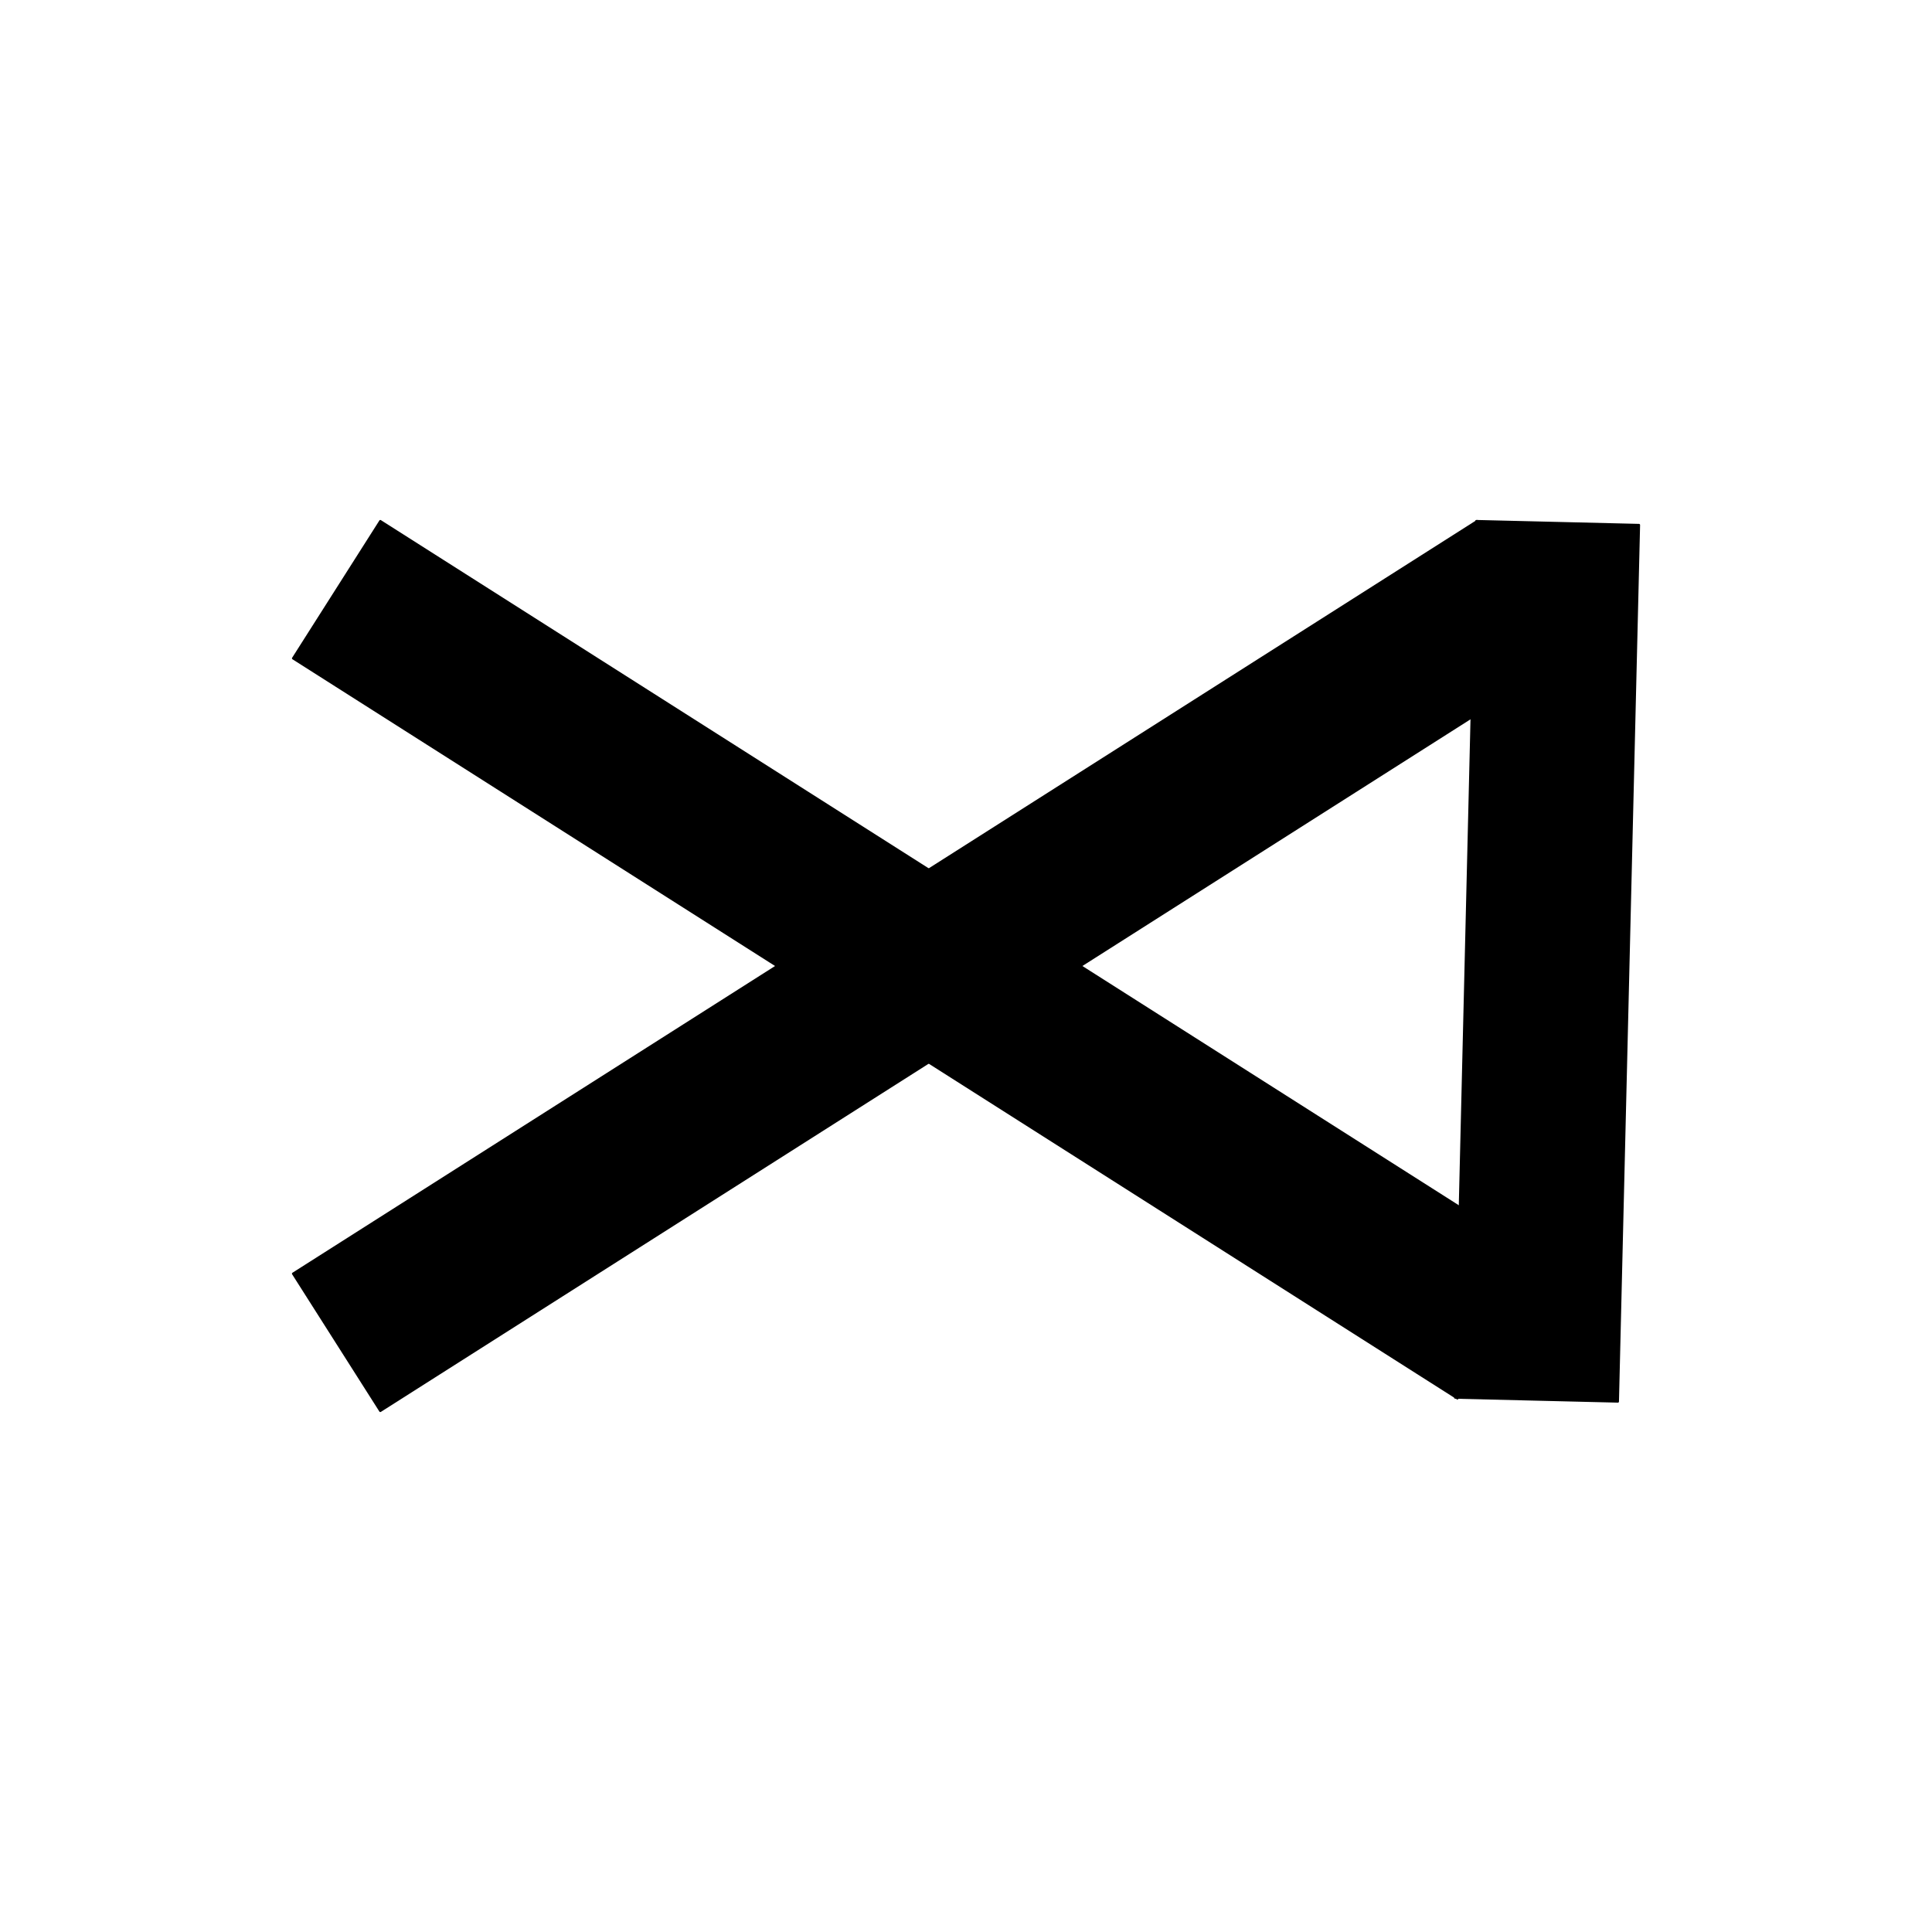
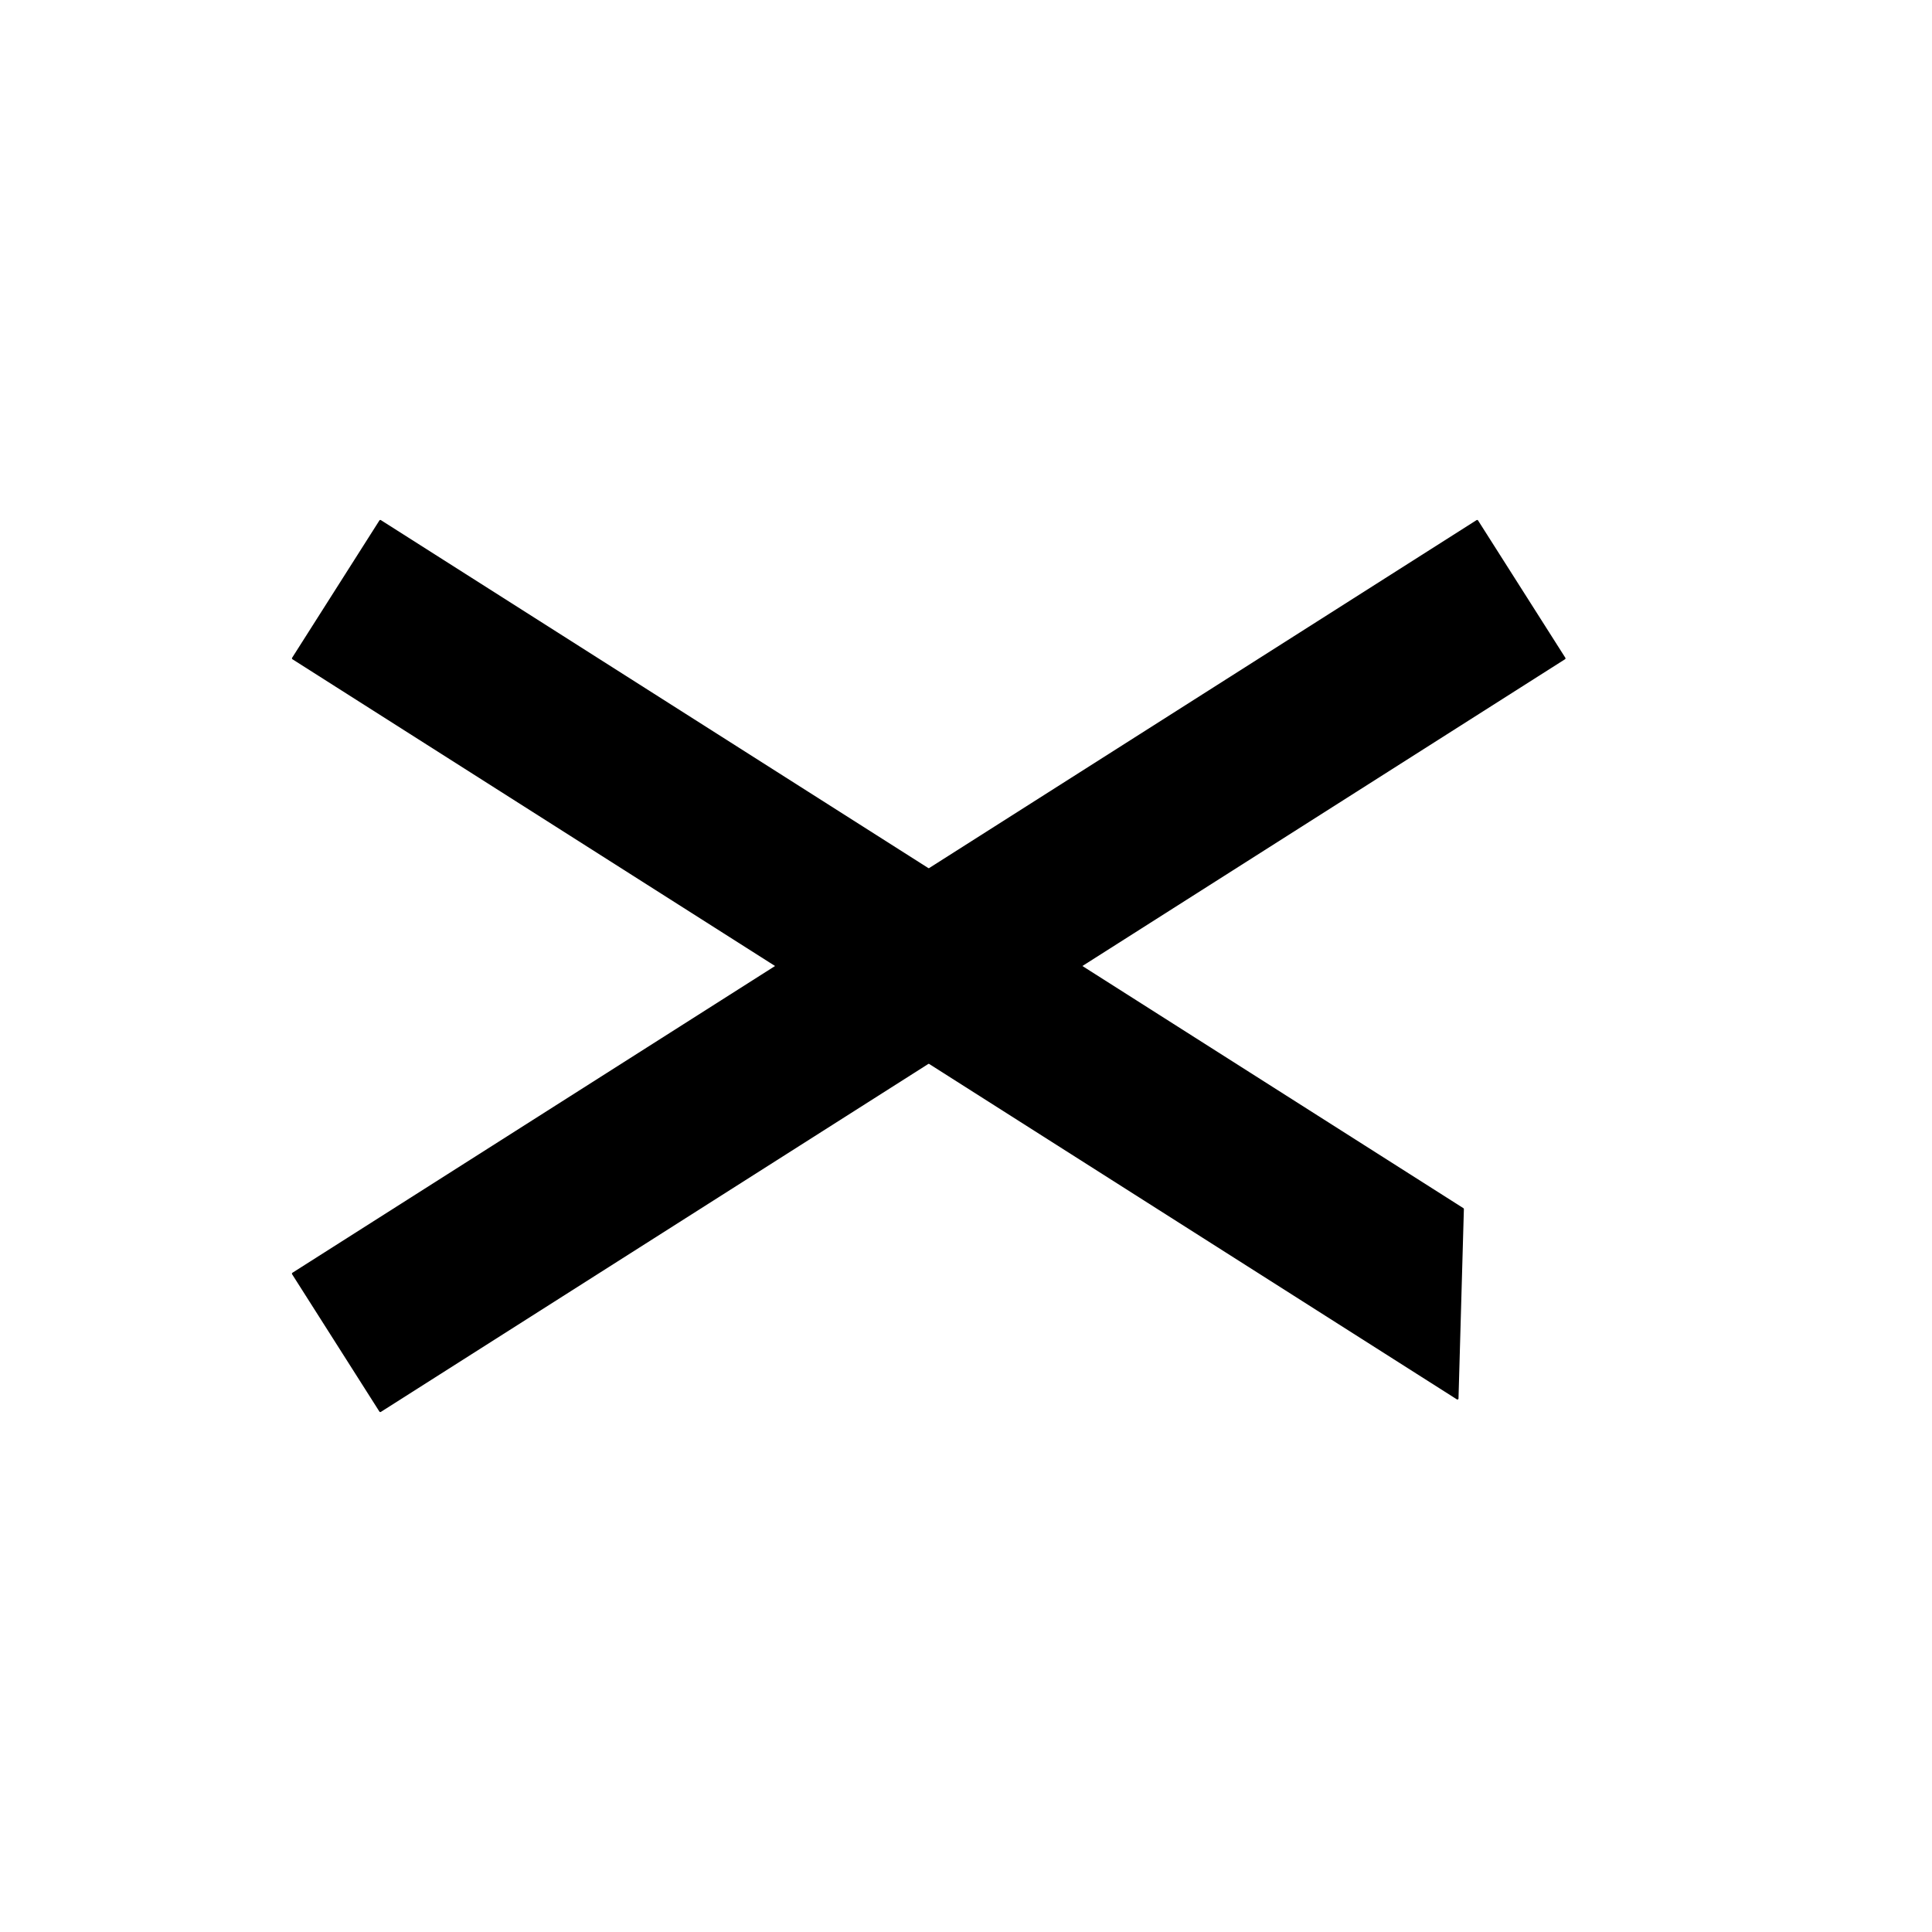
<svg xmlns="http://www.w3.org/2000/svg" width="900" height="900">
  <path d="M 71.51 419.41 L 714.23 419.41 L 714.23 495.21 L 116.72 495.21 L 71.51 419.41 Z M 71.51 419.41" transform="rotate(212.44,408.97,447.08)" stroke-width="1.00" stroke="black" stroke-linecap="round" stroke-linejoin="round" fill="black" />
  <path d="M 105.84 412.10 L 759.45 412.10 L 759.45 487.90 L 105.84 487.90 Z M 105.84 412.10" transform="rotate(147.56,432.64,450.00)" stroke-width="1.00" stroke="black" stroke-linecap="round" stroke-linejoin="round" fill="black" />
-   <path d="M 516.47 409.91 L 924.95 409.91 L 924.95 485.71 L 516.47 485.71 Z M 516.47 409.91" transform="rotate(91.38,720.71,447.81)" stroke-width="1.00" stroke="black" stroke-linecap="round" stroke-linejoin="round" fill="black" />
</svg>